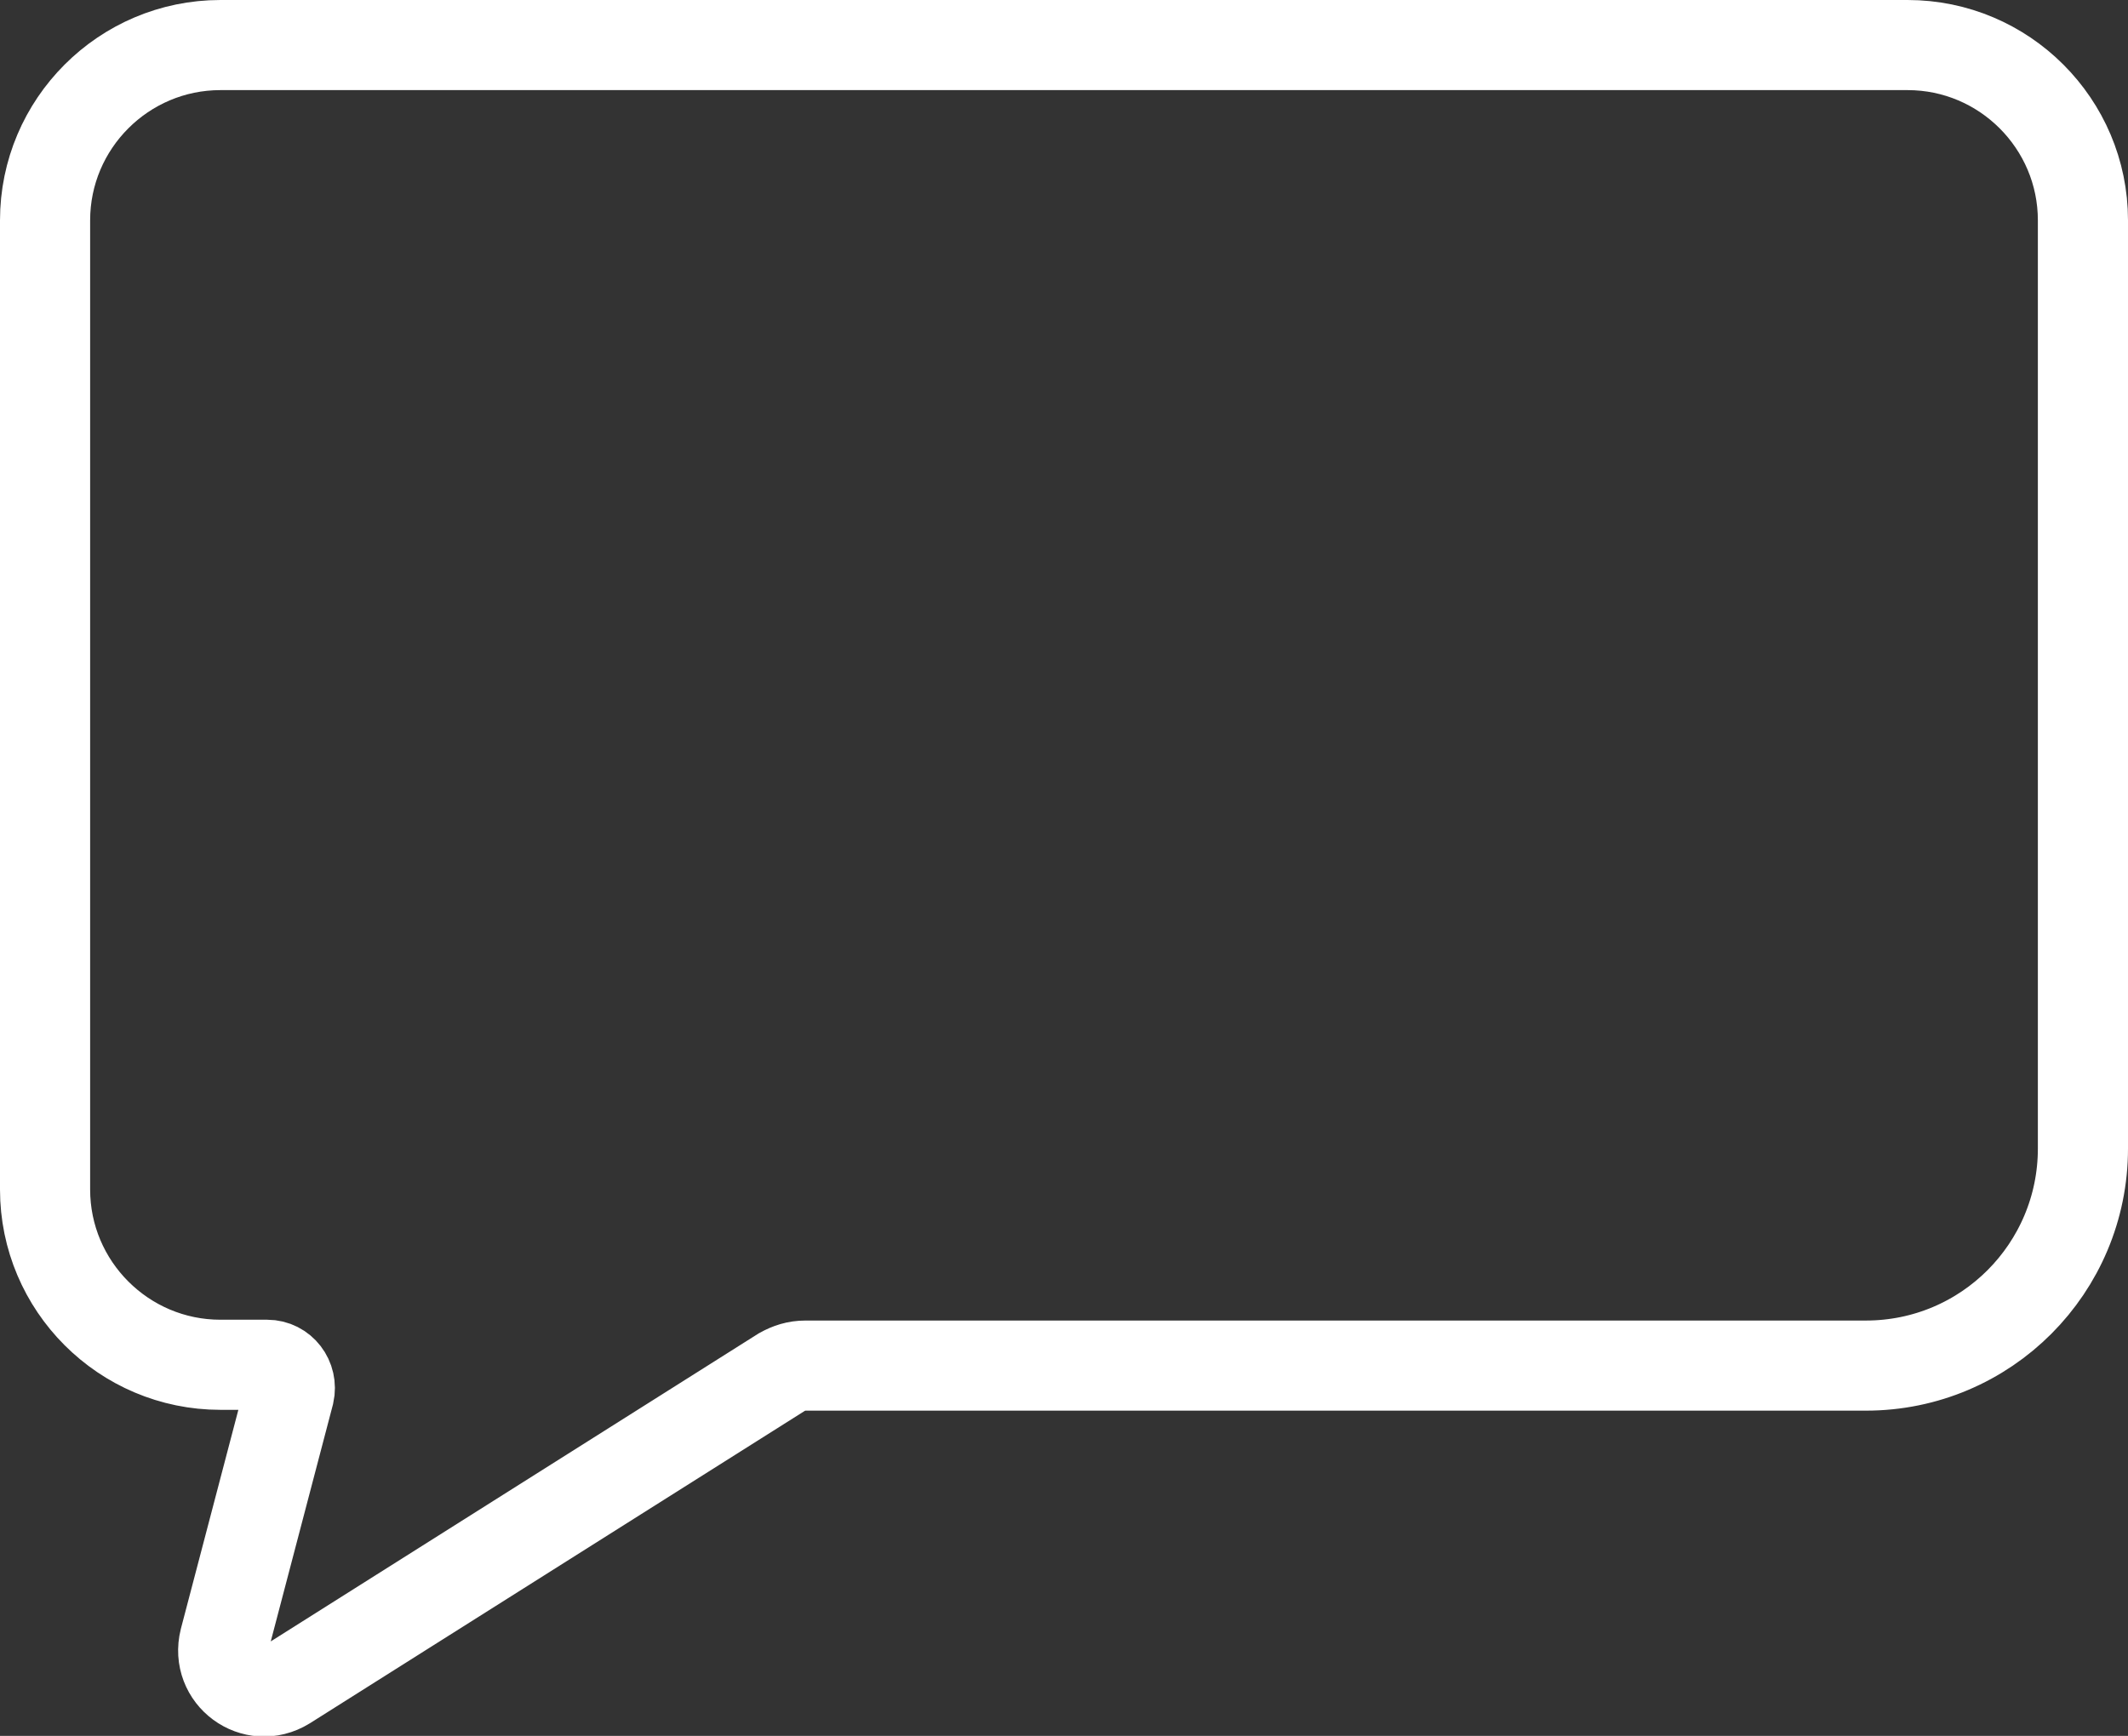
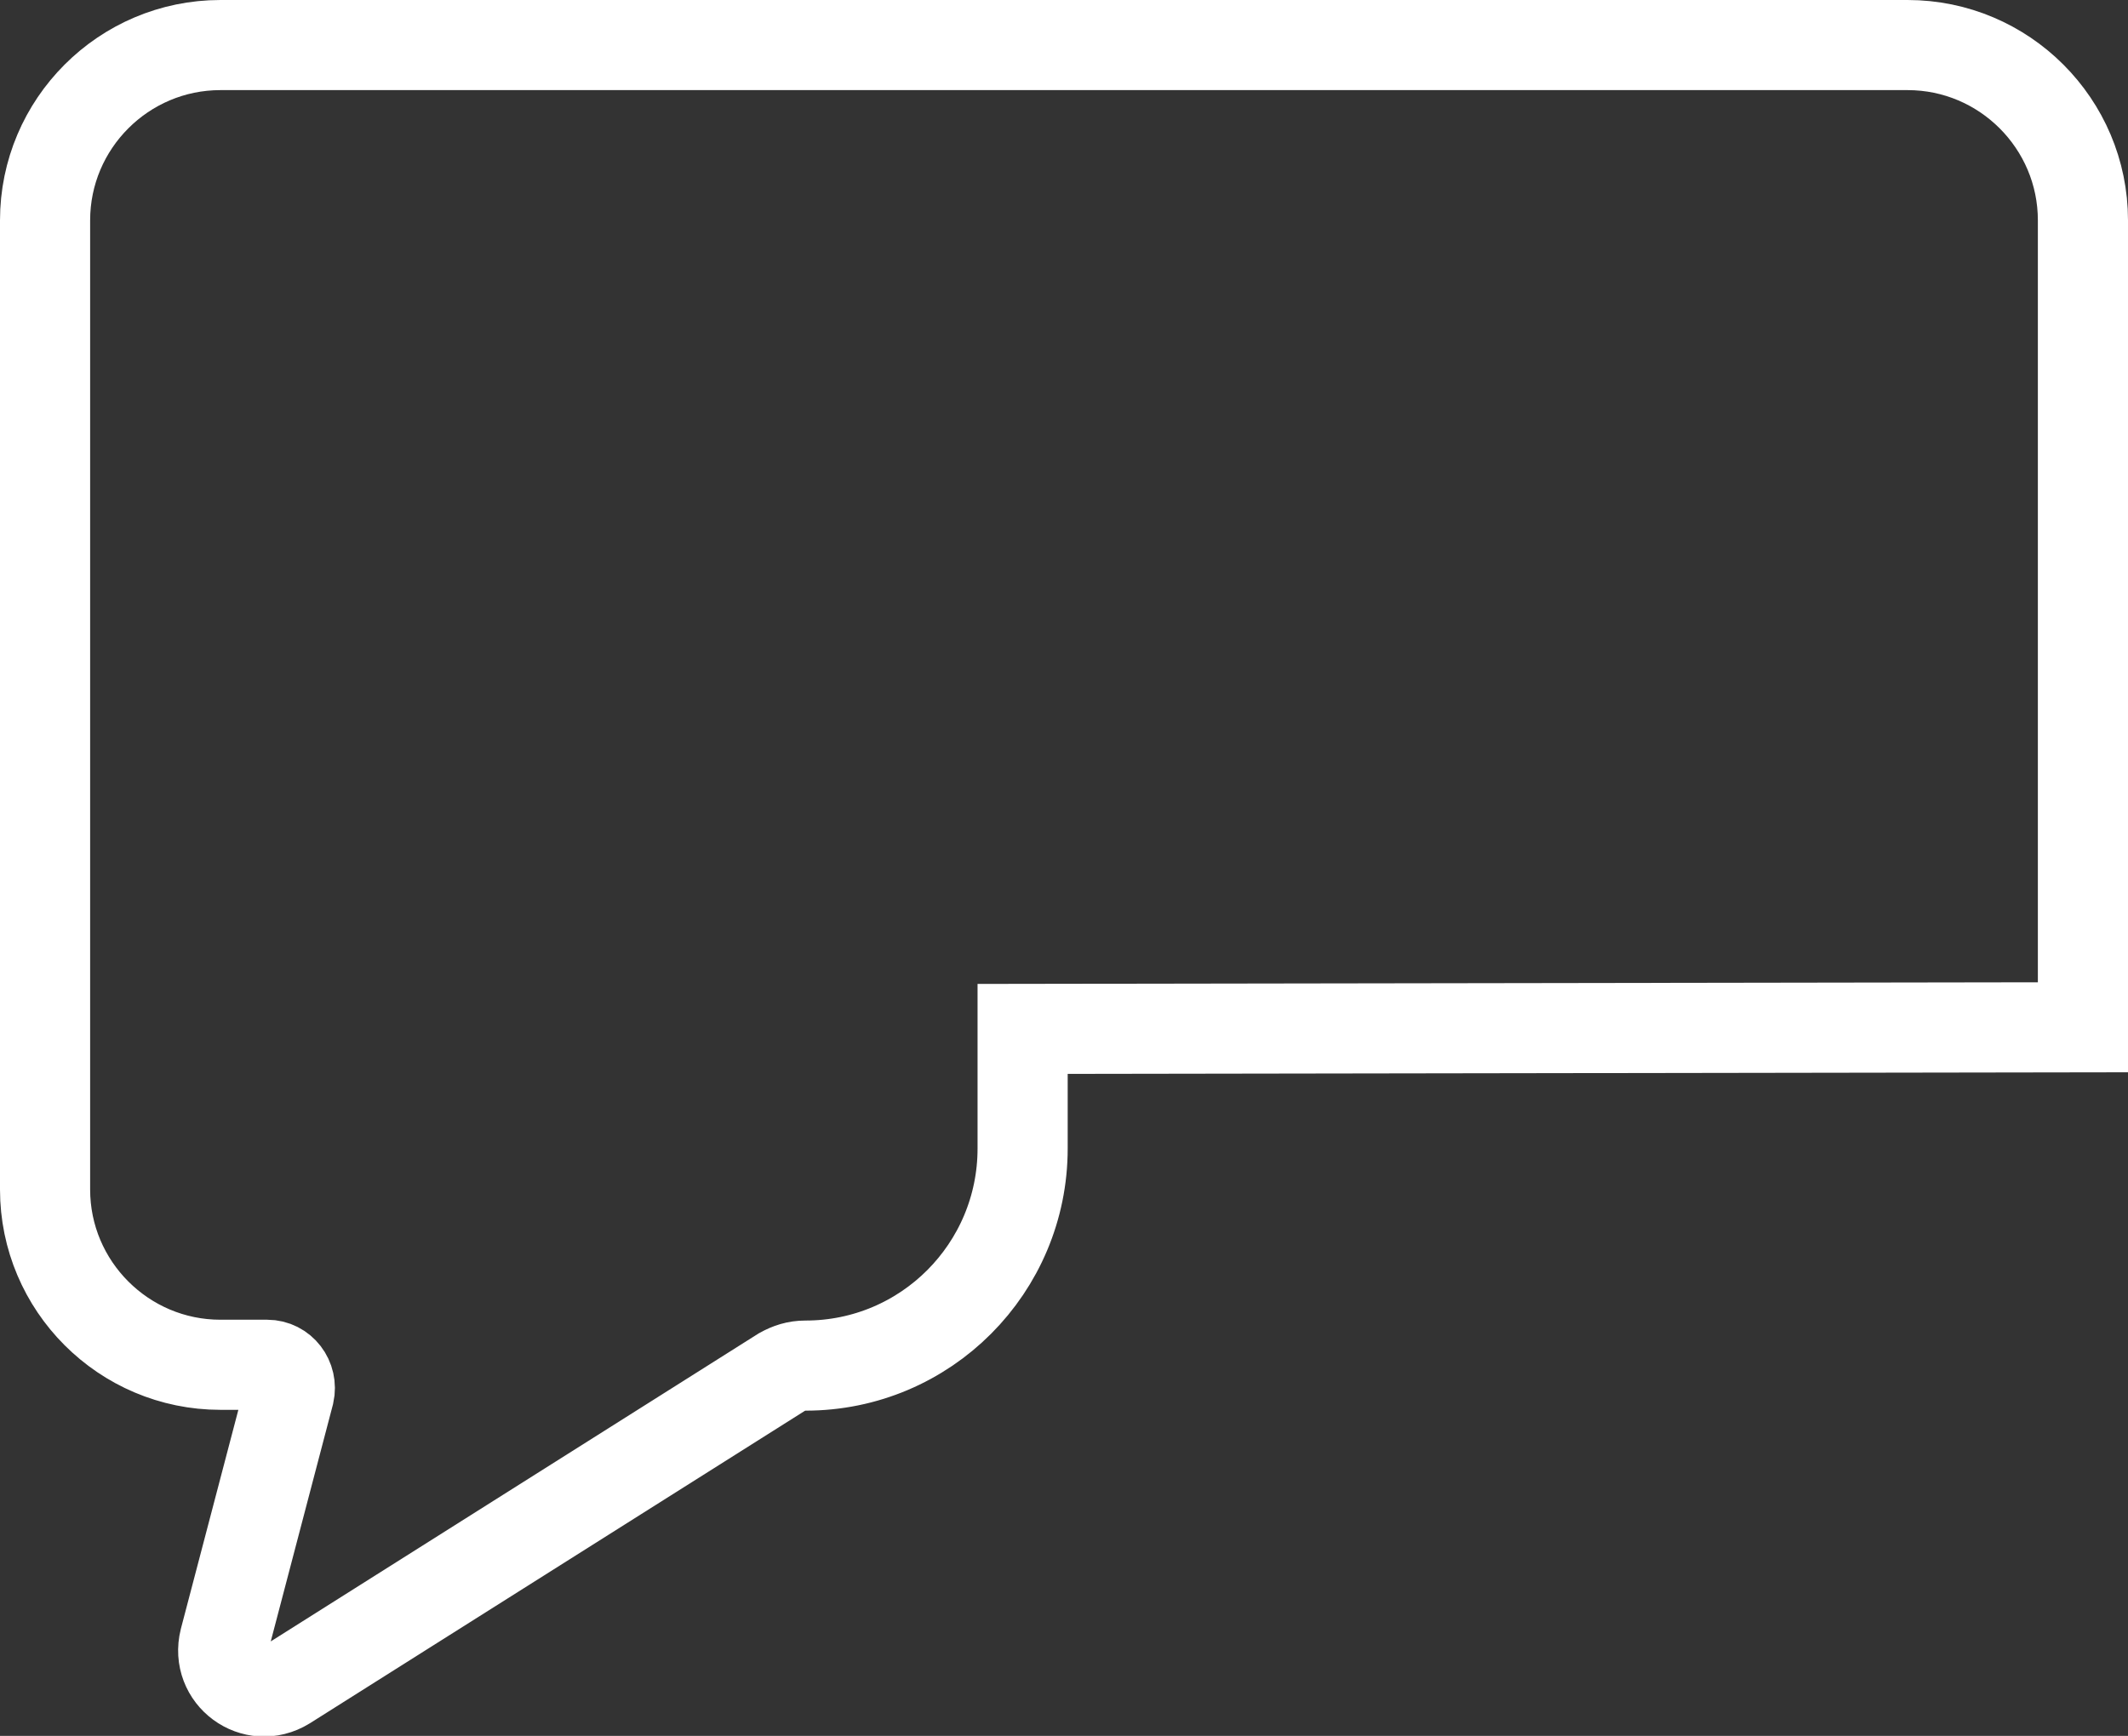
<svg xmlns="http://www.w3.org/2000/svg" xmlns:xlink="http://www.w3.org/1999/xlink" viewBox="0 0 25.97 21.19">
  <rect x="0" y="0" width="25.97" height="21.19" fill="#333333" stroke="none" />
  <defs>
    <style>.uuid-25332bff-c6a0-4d45-a247-b22c2ce8b91b{clip-path:url(#uuid-c4255d91-67c8-46f0-842e-31204ae0e7b0);}.uuid-1f3c5644-12d3-4ccb-9b78-f511ffcf1ac6{clip-path:url(#uuid-a251f533-5e88-46c3-a65e-b0e99dc87799);}.uuid-1e0723c6-0791-4c01-bf04-fe3cdf45fe50,.uuid-577968b7-7735-44e8-92ba-30f759c8011b{fill:none;}.uuid-a663508c-1e7e-4e85-96ee-6ca10883117e{isolation:isolate;}.uuid-577968b7-7735-44e8-92ba-30f759c8011b{stroke:#fff;stroke-miterlimit:10;stroke-width:1.1px;}.uuid-af0089da-d02b-447c-bfc5-5a44cf7b3a3b{clip-path:url(#uuid-e9da80fc-e180-45ff-b40b-7fa55a3093f6);}.uuid-c5e52dbb-076f-4fcd-95fd-0e860da5a9d9{fill:url(#uuid-275d0850-97e1-4680-bd98-64c7f7508f74);}.uuid-c5e52dbb-076f-4fcd-95fd-0e860da5a9d9,.uuid-f05ceafd-e35e-4290-82c5-b31b3b791eb7{mix-blend-mode:multiply;}.uuid-f05ceafd-e35e-4290-82c5-b31b3b791eb7{fill:url(#uuid-971b50ac-2d0b-457f-81f3-1fdcc39673b6);}</style>
    <clipPath id="uuid-a251f533-5e88-46c3-a65e-b0e99dc87799">
      <rect class="uuid-1e0723c6-0791-4c01-bf04-fe3cdf45fe50" x="130.43" y="-347.4" width="332.68" height="231.32" />
    </clipPath>
    <linearGradient id="uuid-275d0850-97e1-4680-bd98-64c7f7508f74" x1="-202.04" y1="-20.08" x2="336.76" y2="-20.08" gradientTransform="translate(26.33 36.99) rotate(-37.69)" gradientUnits="userSpaceOnUse">
      <stop offset="0" stop-color="#054ad9" />
      <stop offset="0" stop-color="#0338a6" />
      <stop offset=".04" stop-color="#024dbb" />
      <stop offset=".09" stop-color="#0166d4" />
      <stop offset=".15" stop-color="#0079e7" />
      <stop offset=".22" stop-color="#0086f4" />
      <stop offset=".31" stop-color="#008efc" />
      <stop offset=".47" stop-color="#0091ff" />
      <stop offset="1" stop-color="#054ad9" />
    </linearGradient>
    <clipPath id="uuid-e9da80fc-e180-45ff-b40b-7fa55a3093f6">
-       <rect class="uuid-1e0723c6-0791-4c01-bf04-fe3cdf45fe50" x="678.7" y="-549.12" width="1956.11" height="711.32" />
-     </clipPath>
+       </clipPath>
    <clipPath id="uuid-c4255d91-67c8-46f0-842e-31204ae0e7b0">
      <rect class="uuid-1e0723c6-0791-4c01-bf04-fe3cdf45fe50" x="642.15" y="-628.03" width="2264.32" height="697.82" />
    </clipPath>
    <linearGradient id="uuid-971b50ac-2d0b-457f-81f3-1fdcc39673b6" x1="257.43" y1="601.9" x2="1400.63" y2="-855.76" gradientTransform="translate(-36.84 379.92) rotate(-37.69)" xlink:href="#uuid-275d0850-97e1-4680-bd98-64c7f7508f74" />
  </defs>
  <g class="uuid-a663508c-1e7e-4e85-96ee-6ca10883117e">
    <g id="uuid-2a7e91f2-376c-4cf9-8f1f-670c51c9a2df">
      <g class="uuid-1f3c5644-12d3-4ccb-9b78-f511ffcf1ac6">
-         <rect class="uuid-c5e52dbb-076f-4fcd-95fd-0e860da5a9d9" x="-45.26" y="-389.14" width="225.25" height="738.11" rx="112.62" ry="112.62" transform="translate(1.78 -45.37) rotate(37.69)" />
-       </g>
+         </g>
      <g class="uuid-af0089da-d02b-447c-bfc5-5a44cf7b3a3b">
        <g class="uuid-25332bff-c6a0-4d45-a247-b22c2ce8b91b">
-           <rect class="uuid-f05ceafd-e35e-4290-82c5-b31b3b791eb7" x="267.55" y="-642.87" width="541.25" height="1773.62" rx="270.62" ry="270.62" transform="translate(261.42 -278.13) rotate(37.69)" />
-         </g>
+           </g>
      </g>
-       <path class="uuid-577968b7-7735-44e8-92ba-30f759c8011b" d="M25.42,12.54V2.69c0-1.18-.96-2.14-2.14-2.14H2.69C1.51.55.55,1.51.55,2.69v11.83c0,1.18.96,2.14,2.14,2.14h.57c.18,0,.31.17.27.35l-.79,3.01c-.11.44.36.79.75.55l6.05-3.82c.09-.05.18-.08.29-.08h12.94c1.47,0,2.65-1.19,2.65-2.65v-1.46Z" />
+       <path class="uuid-577968b7-7735-44e8-92ba-30f759c8011b" d="M25.42,12.54V2.69c0-1.18-.96-2.14-2.14-2.14H2.69C1.51.55.55,1.51.55,2.69v11.83c0,1.18.96,2.14,2.14,2.14h.57c.18,0,.31.17.27.35l-.79,3.01c-.11.44.36.79.75.55l6.05-3.82c.09-.05.18-.08.29-.08c1.47,0,2.65-1.19,2.65-2.65v-1.46Z" />
    </g>
  </g>
</svg>